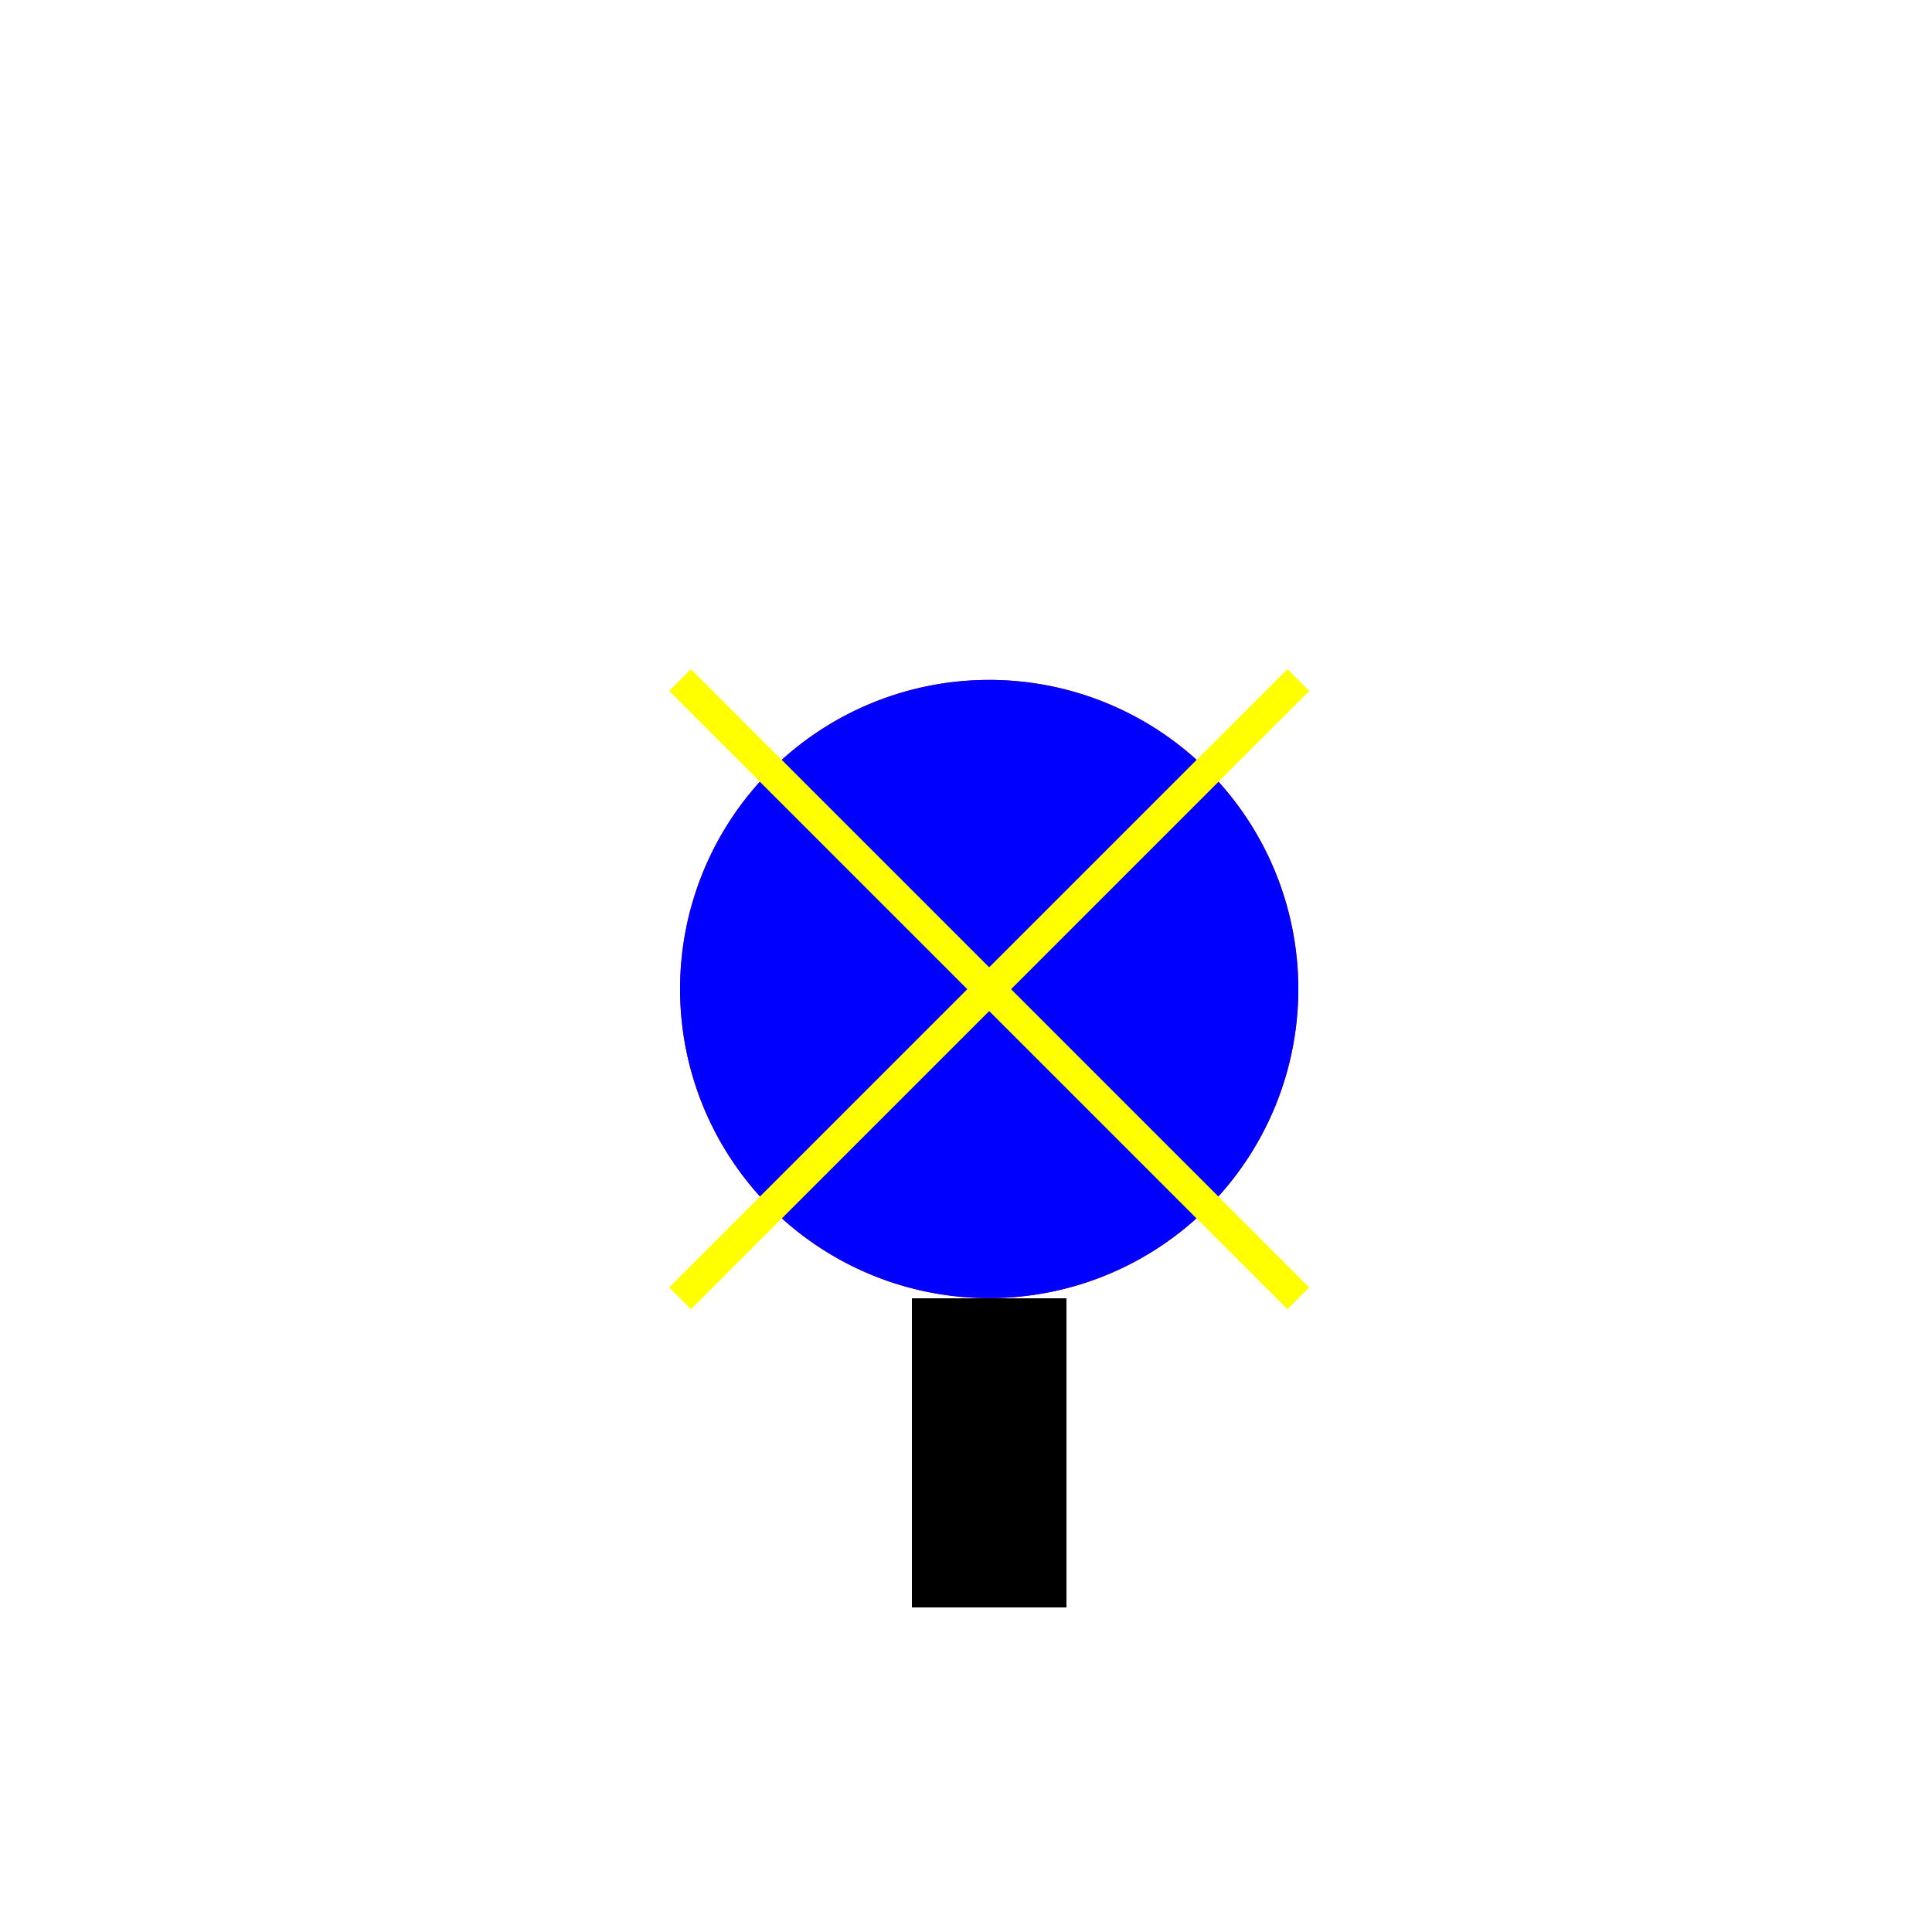
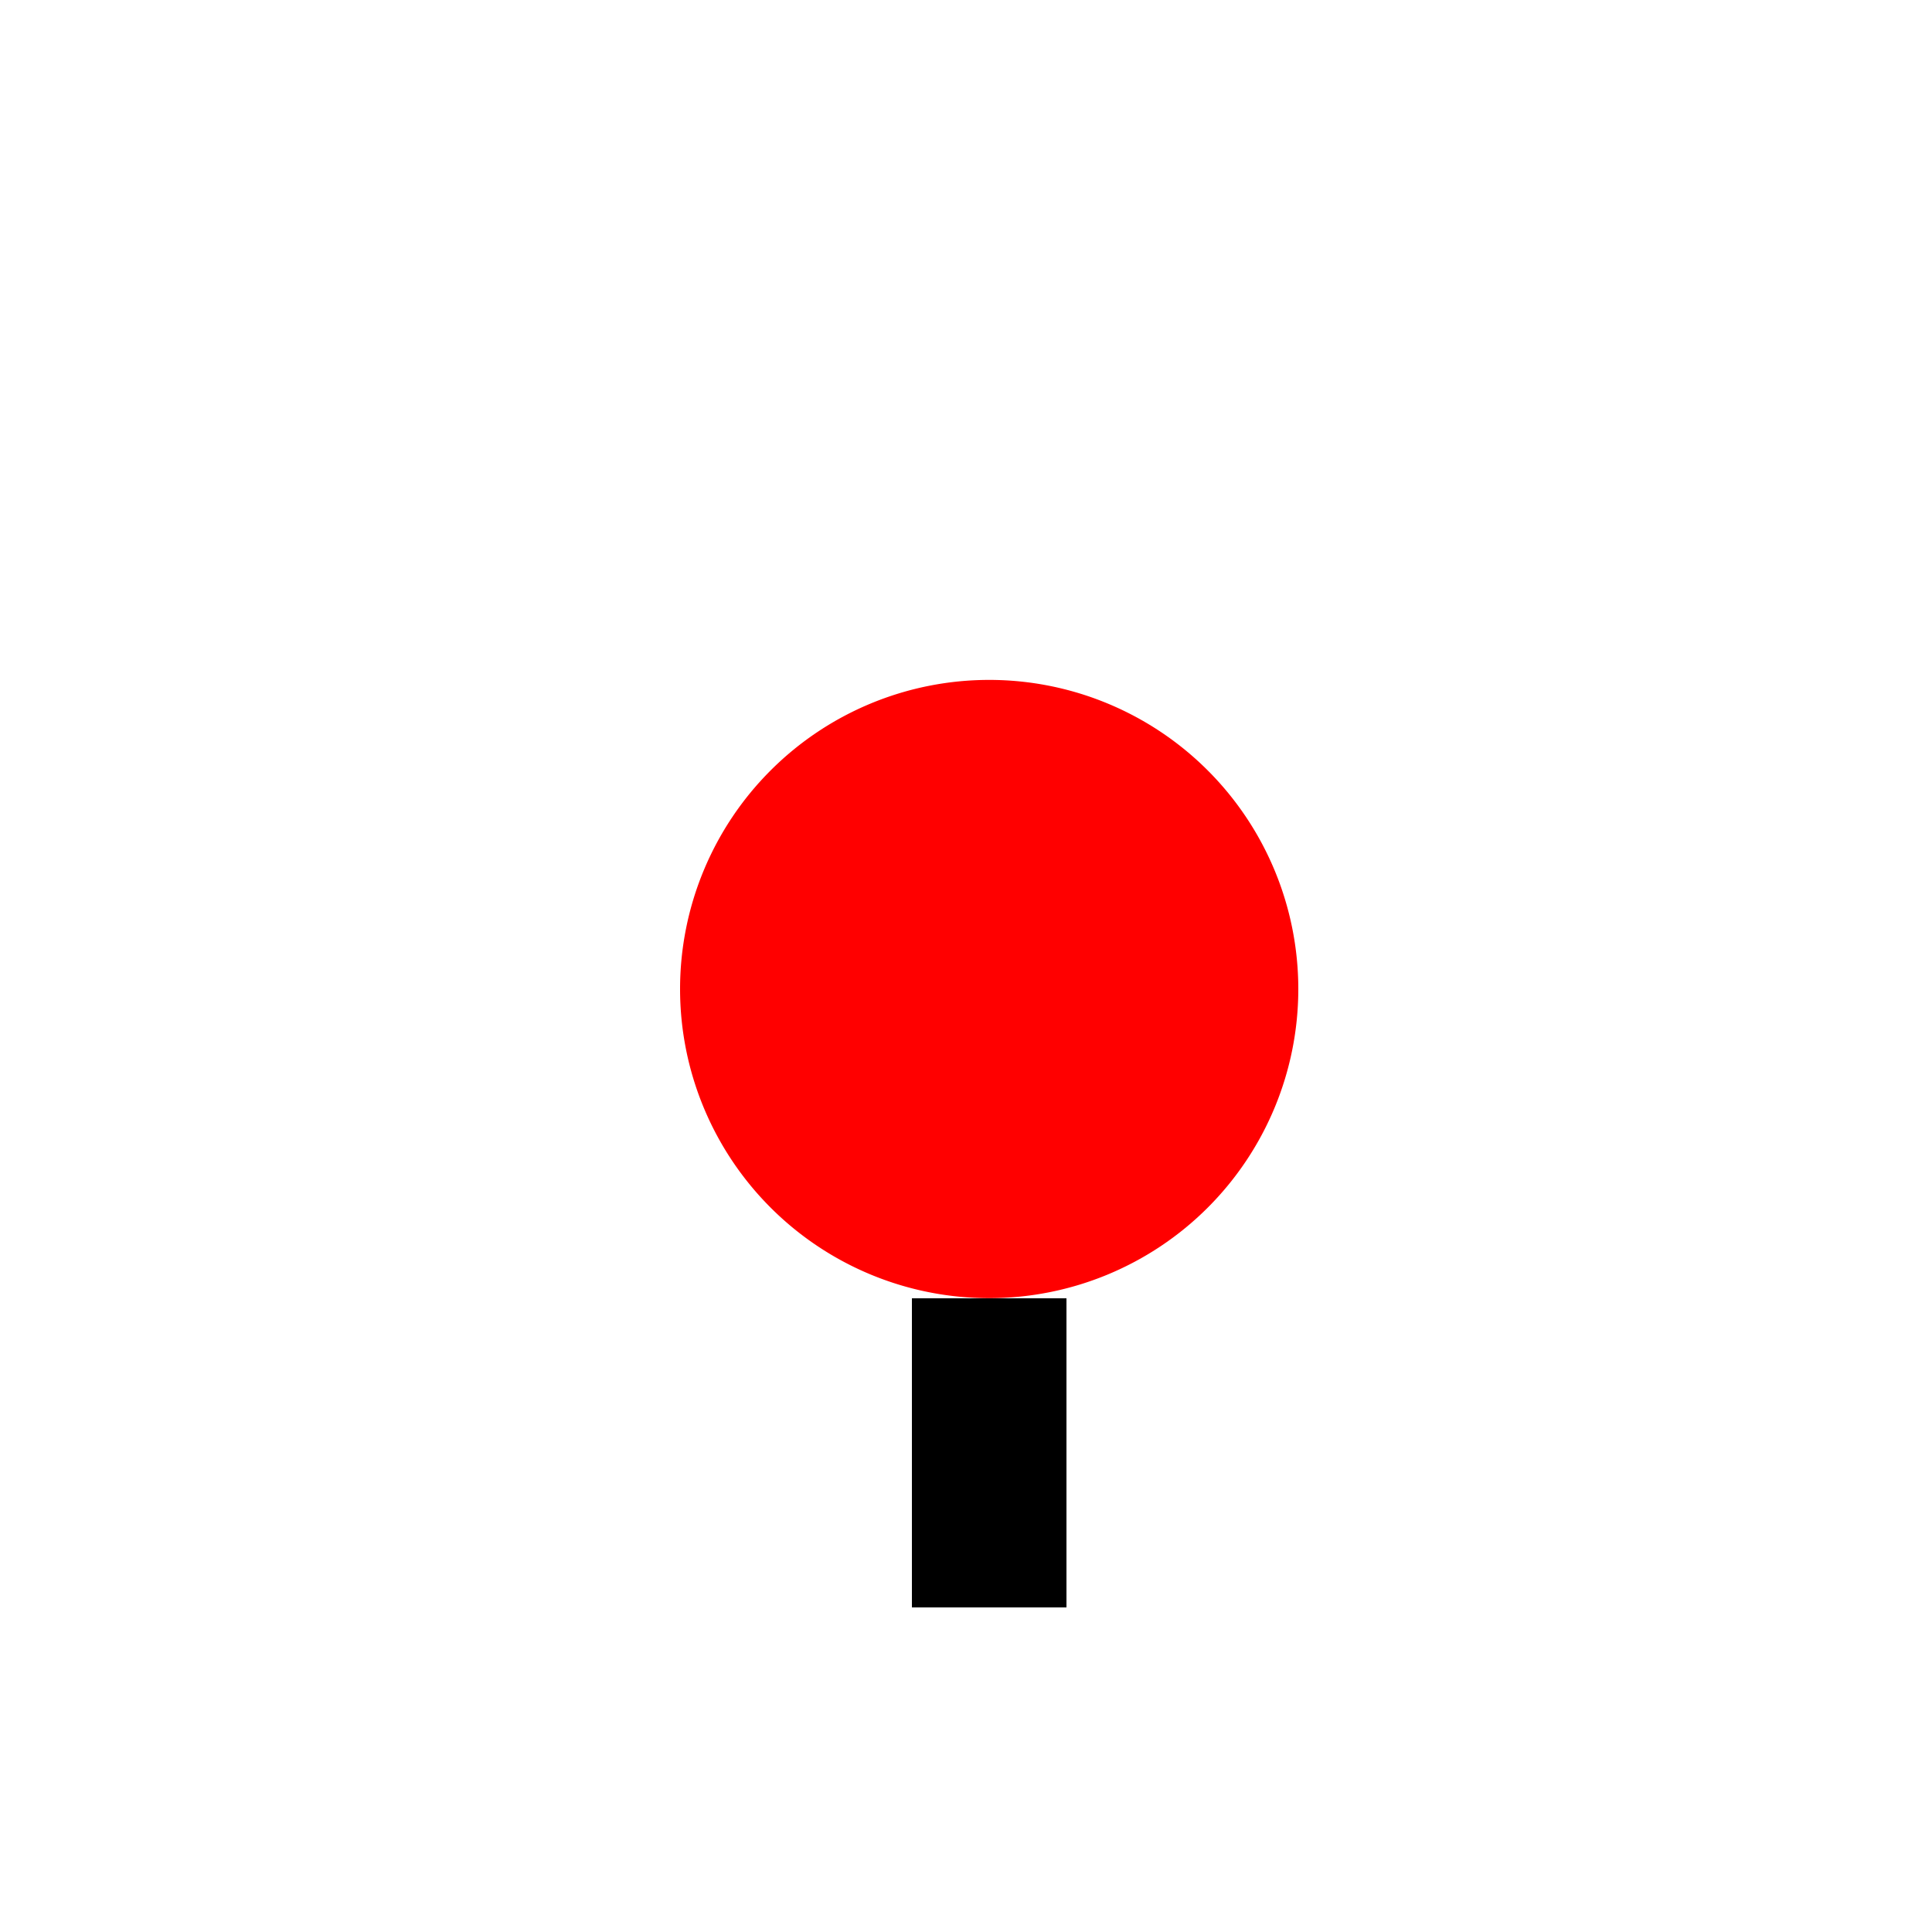
<svg xmlns="http://www.w3.org/2000/svg" width="500" height="500">
  <defs />
  <g>
    <rect fill="#FFFFFF" stroke="none" x="0" y="0" width="512" height="512" />
    <path fill="#FF0000" stroke="none" paint-order="stroke fill markers" d=" M 336 256 A 80 80 0 1 1 336 255.92" />
    <path fill="none" stroke="#000000" paint-order="fill stroke markers" d=" M 256 336 L 256 416" stroke-miterlimit="10" stroke-width="40" stroke-dasharray="" />
-     <path fill="#0000FF" stroke="none" paint-order="stroke fill markers" d=" M 336 256 A 80 80 0 1 1 336 255.92" />
-     <path fill="none" stroke="#000000" paint-order="fill stroke markers" d=" M 256 336 L 256 416" stroke-miterlimit="10" stroke-width="40" stroke-dasharray="" />
-     <path fill="none" stroke="#FFFF00" paint-order="fill stroke markers" d=" M 176 176 L 336 336" stroke-miterlimit="10" stroke-width="8" stroke-dasharray="" />
-     <path fill="none" stroke="#FFFF00" paint-order="fill stroke markers" d=" M 176 336 L 336 176" stroke-miterlimit="10" stroke-width="8" stroke-dasharray="" />
  </g>
</svg>